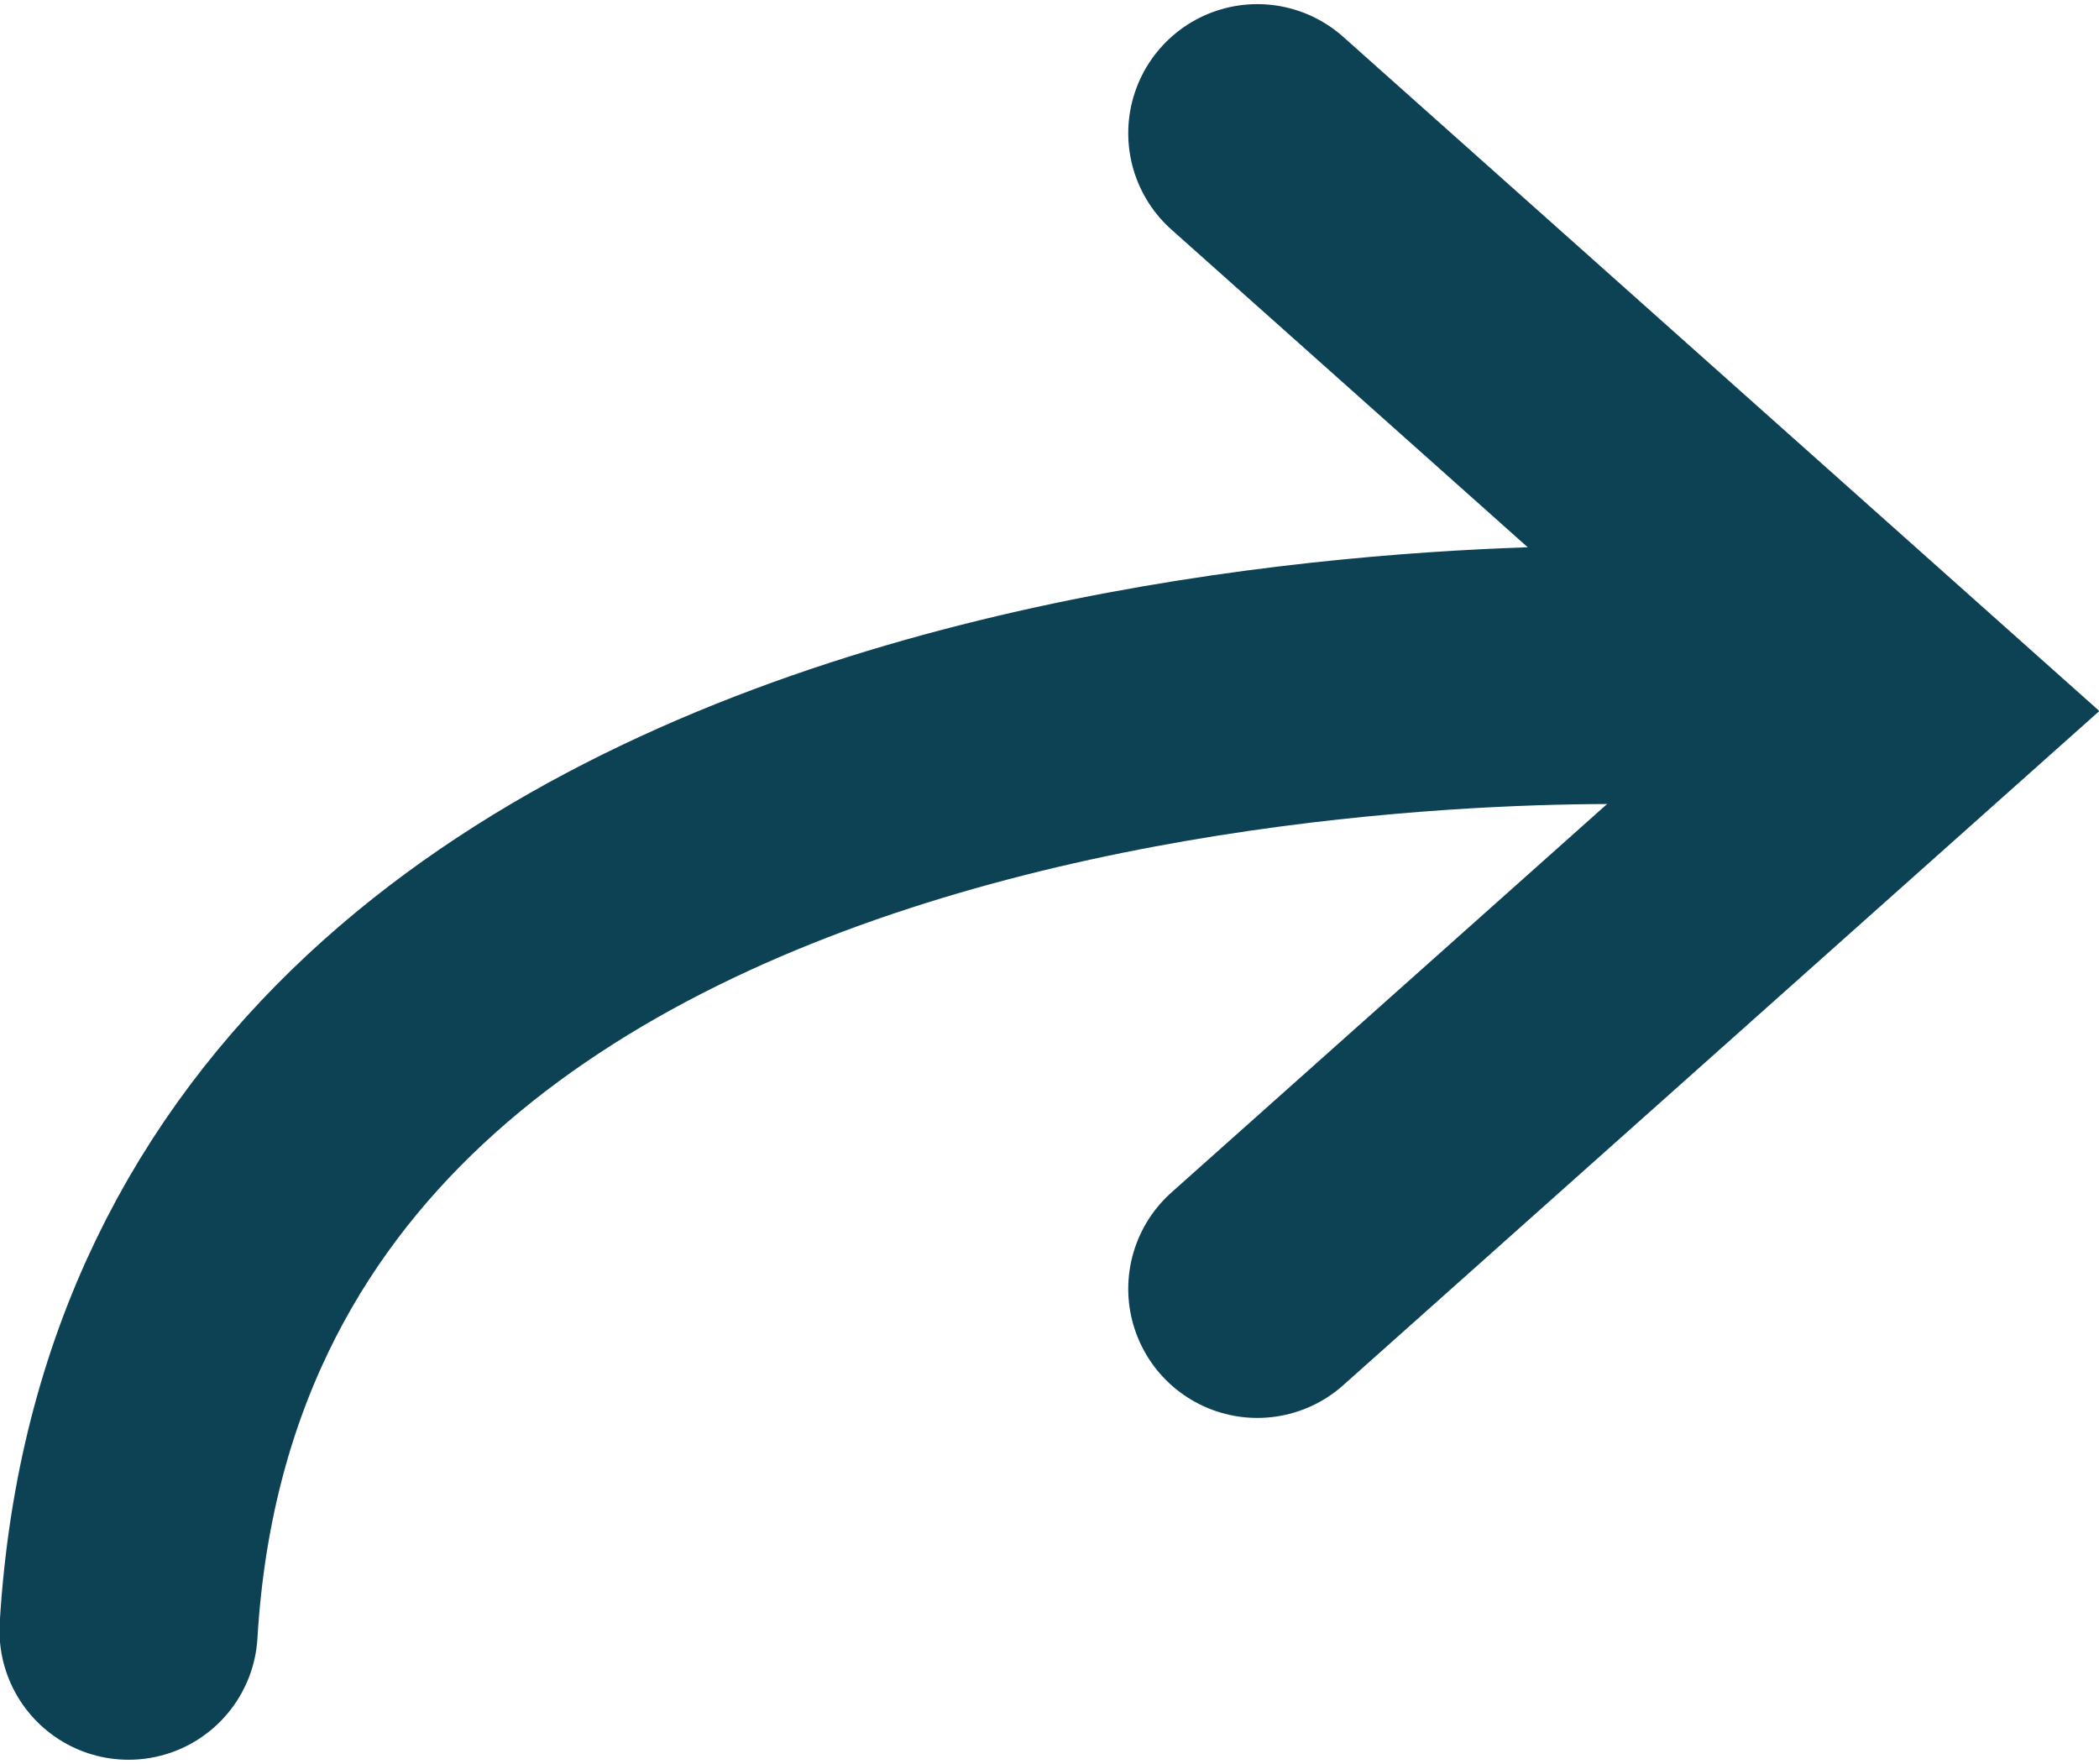
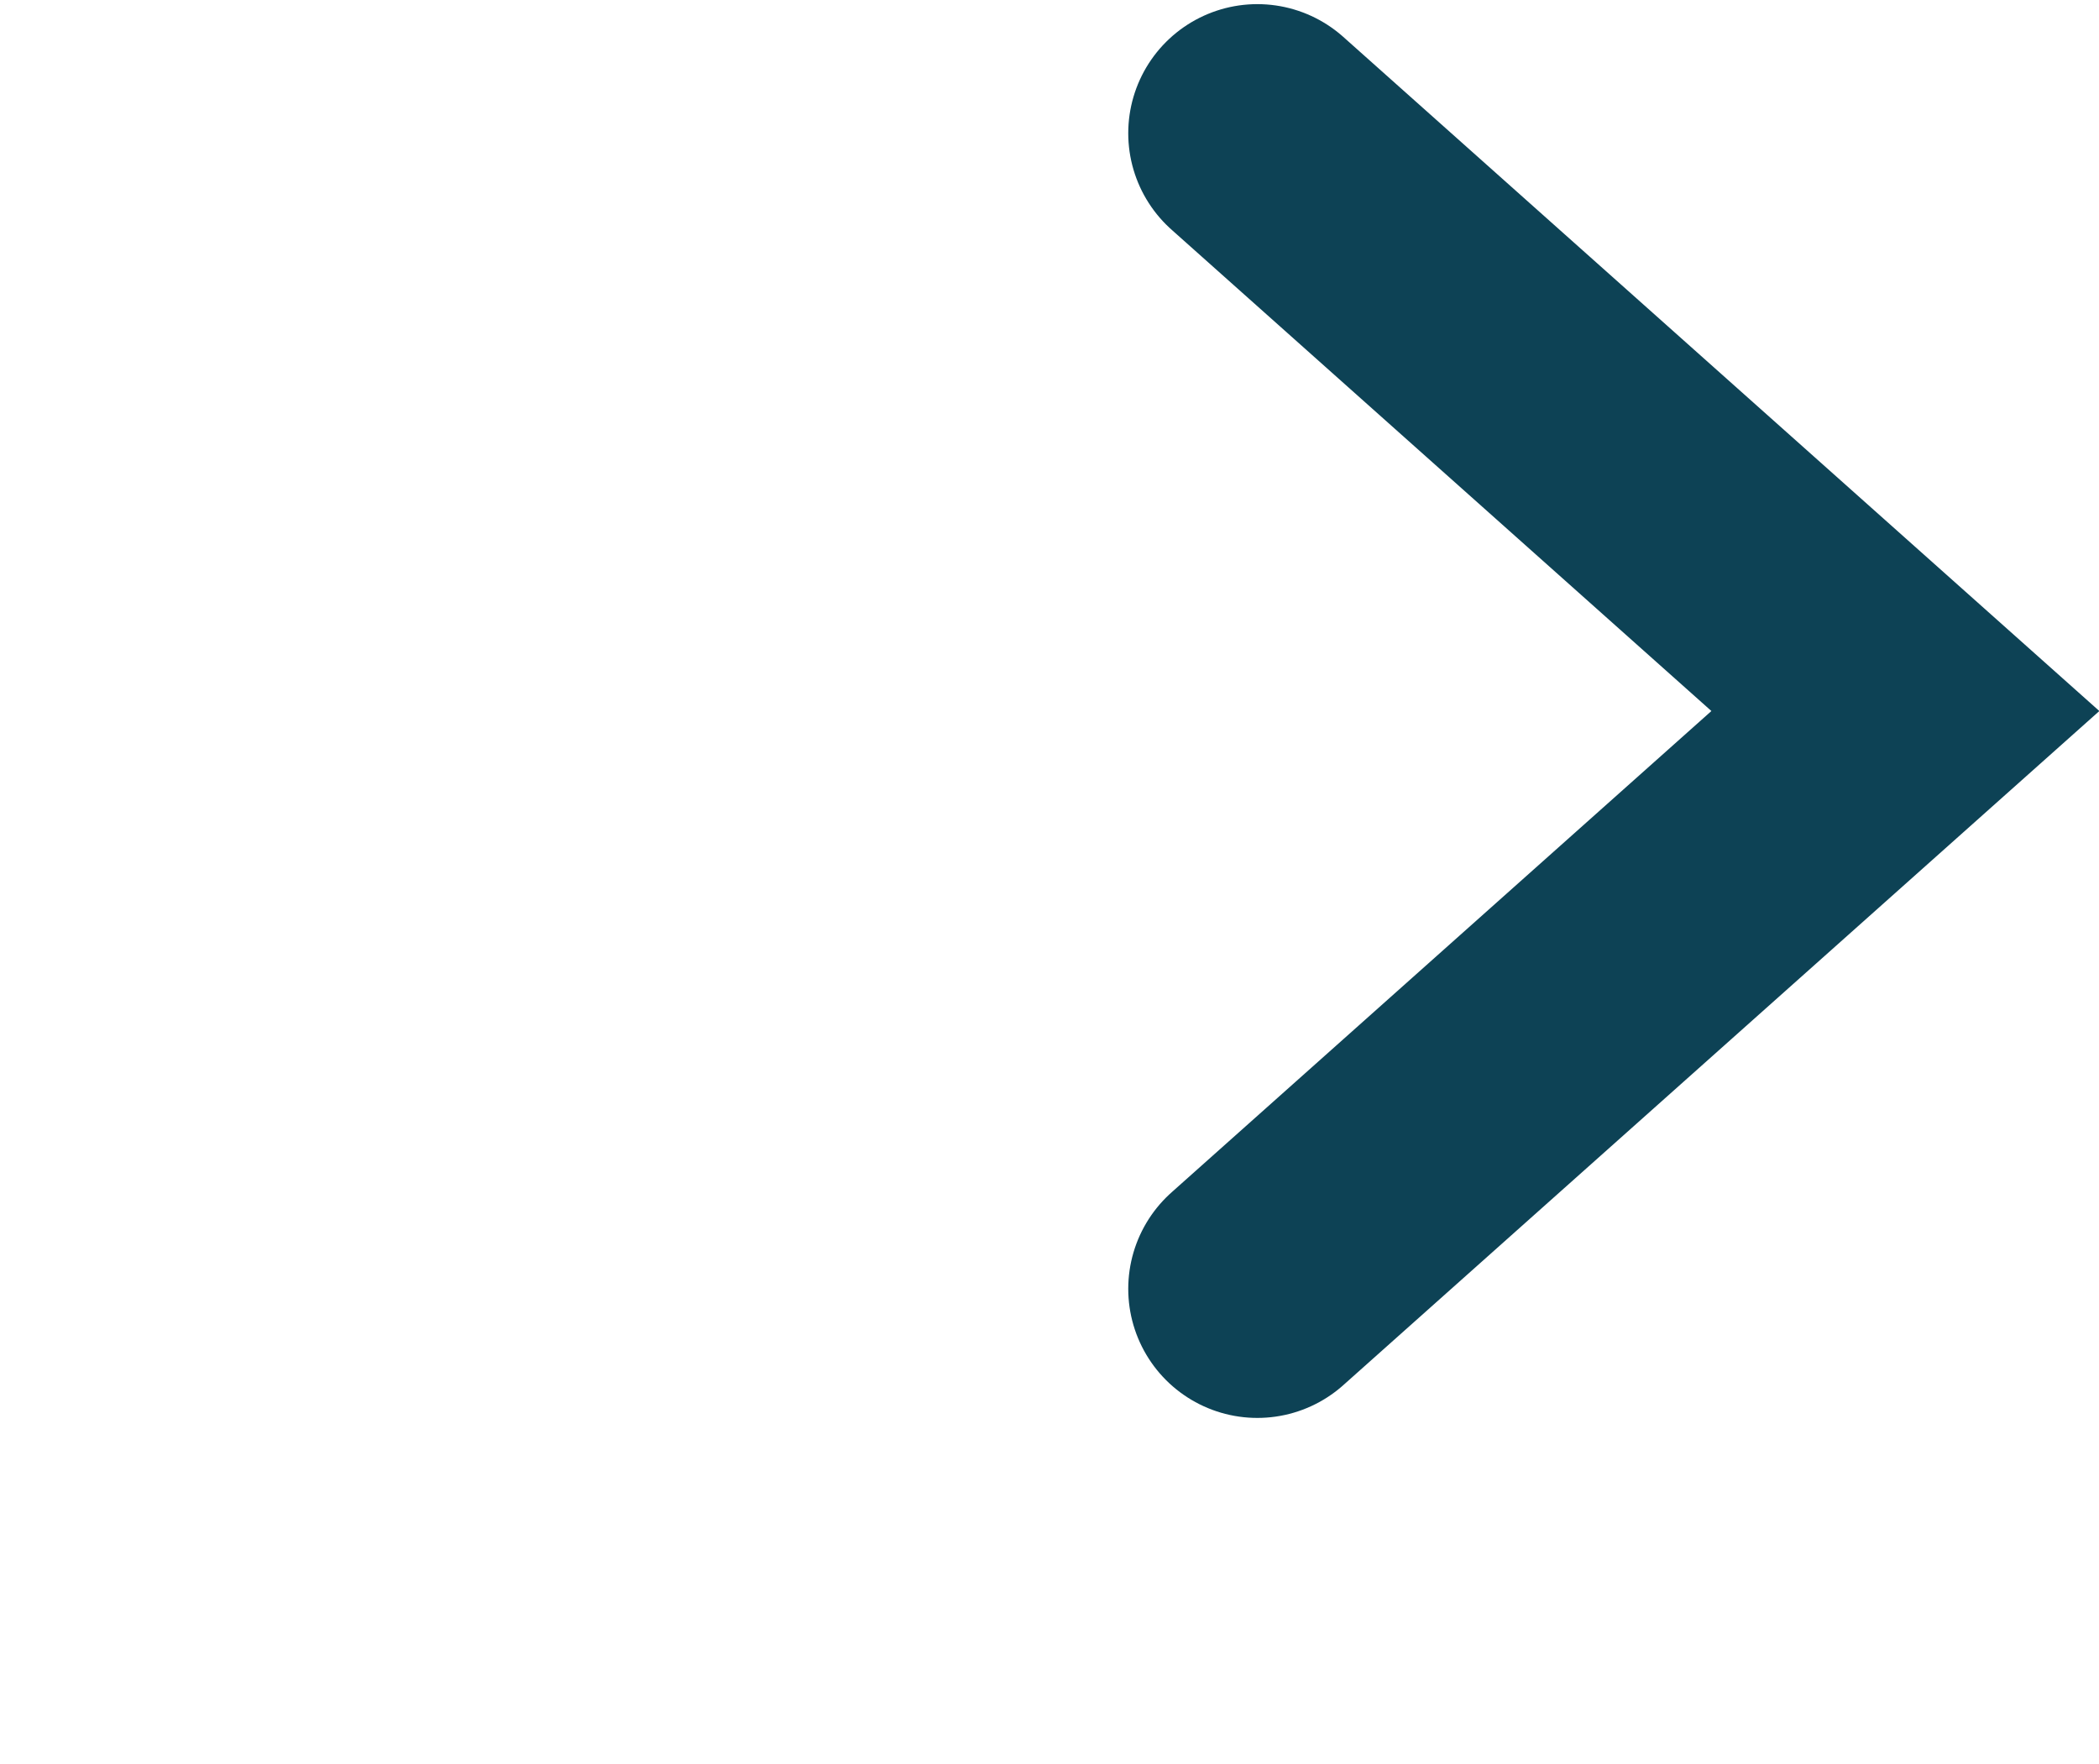
<svg xmlns="http://www.w3.org/2000/svg" id="Calque_1" data-name="Calque 1" viewBox="0 0 40.65 34.16">
  <defs>
    <style>.cls-1{fill:none;stroke:#0d4255;stroke-linecap:round;stroke-width:5px;}</style>
  </defs>
  <title>Export-éléments-graphiques</title>
  <polyline class="cls-1" points="24.35 24.96 36.9 13.77 24.35 2.58" />
-   <path class="cls-1" d="M32.34,13.09S3.67,11.75,2.49,31.58" />
</svg>